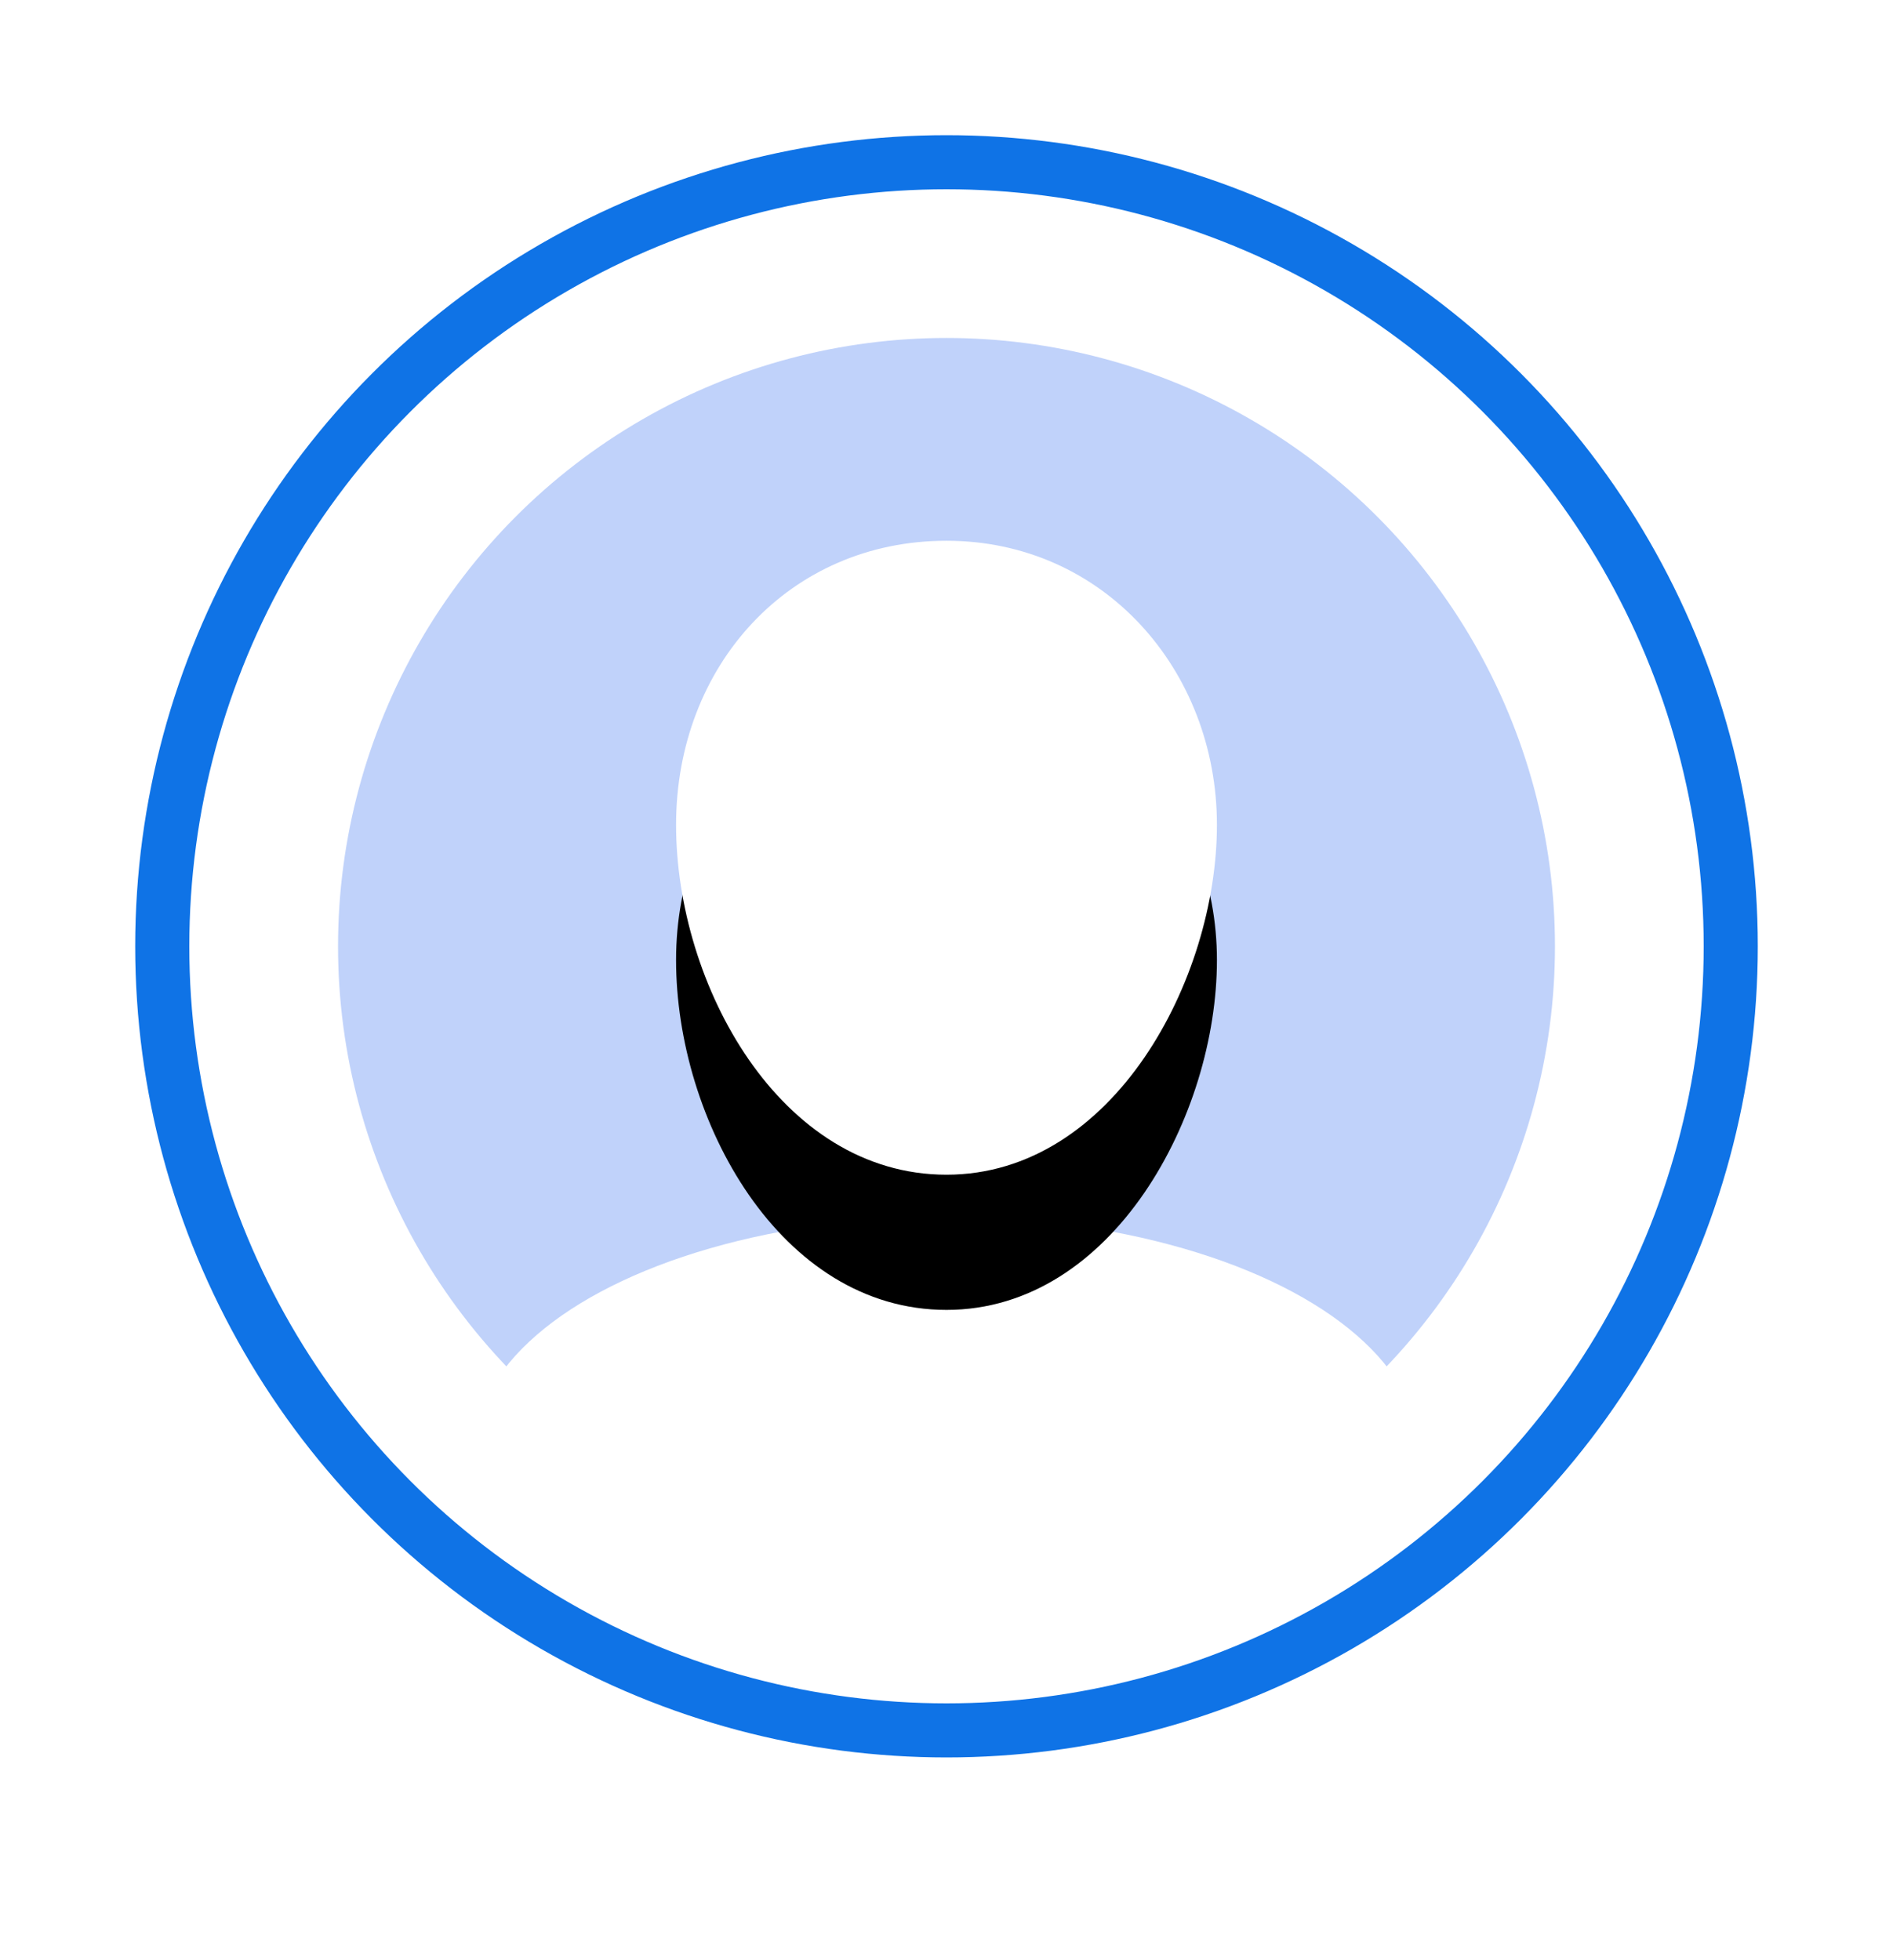
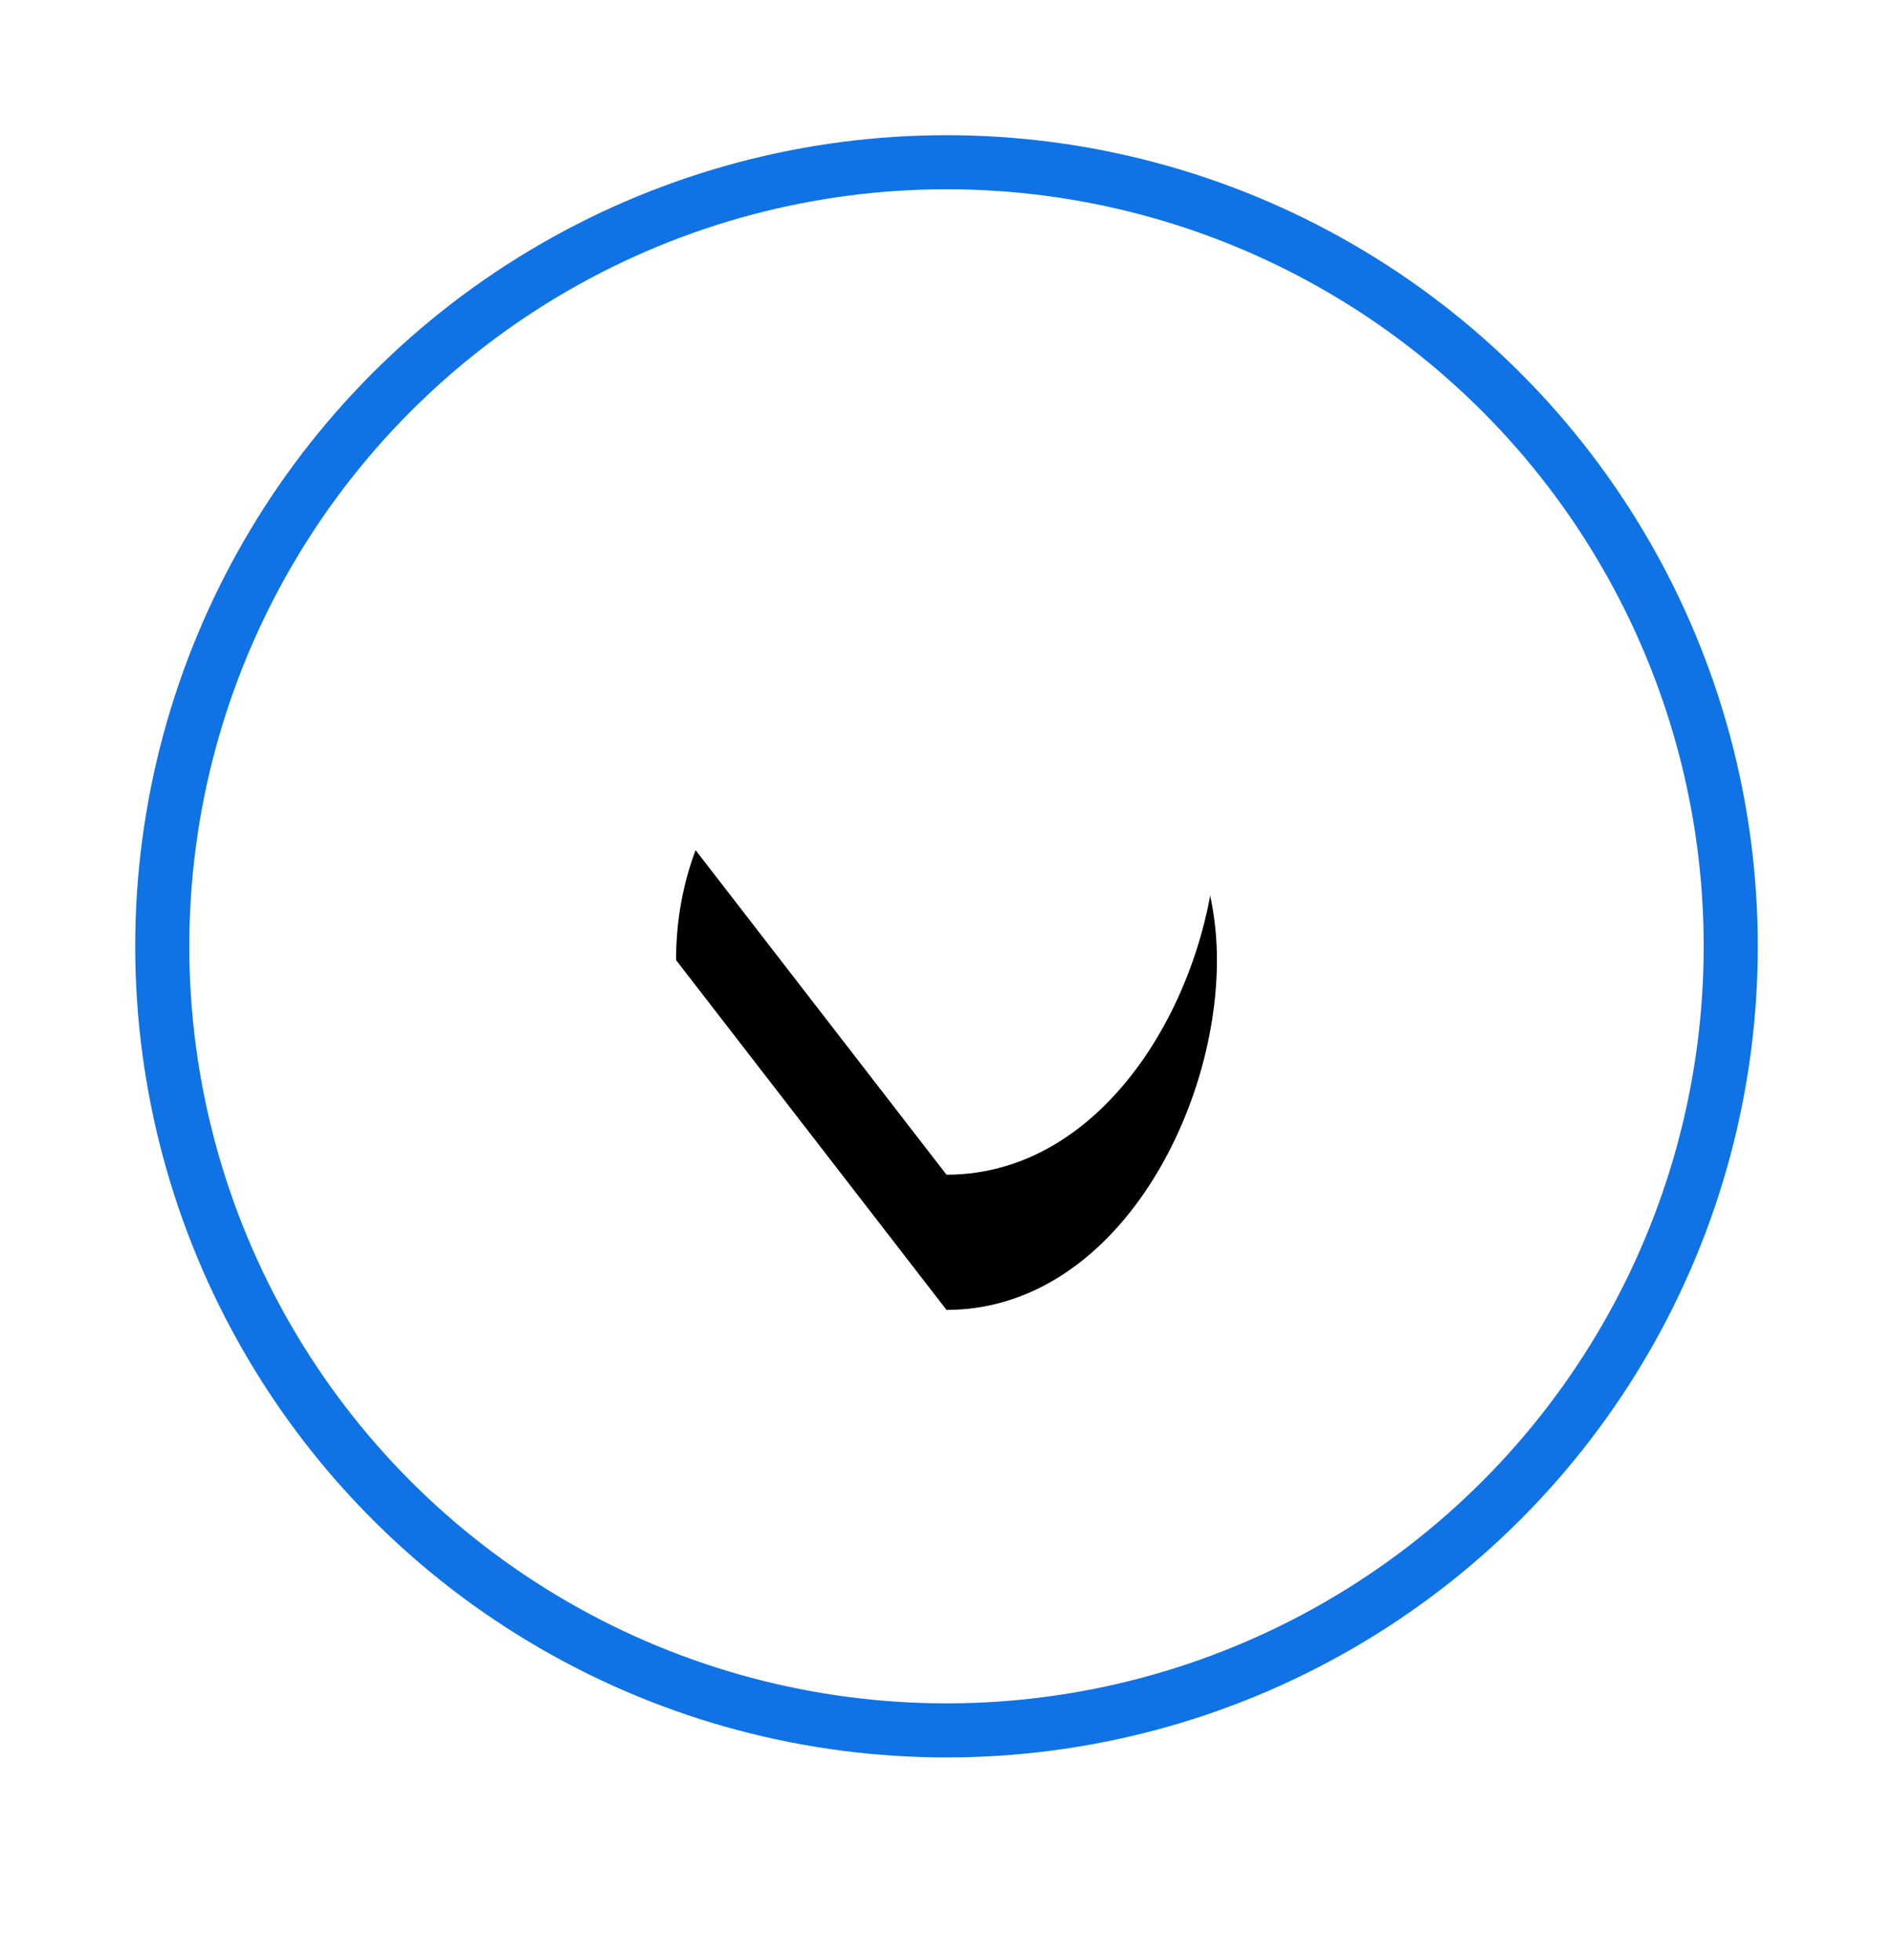
<svg xmlns="http://www.w3.org/2000/svg" xmlns:xlink="http://www.w3.org/1999/xlink" width="28px" height="29px" viewBox="0 0 28 29" version="1.1">
  <desc>Created with Sketch.</desc>
  <defs>
-     <path d="M12,15.379 C14.465,15.379 16,12.492 16,10.204 C16,7.916 14.324,6 12,6 C9.676,6 8,7.846 8,10.204 C8,12.563 9.535,15.379 12,15.379 Z" id="path-1" />
+     <path d="M12,15.379 C14.465,15.379 16,12.492 16,10.204 C16,7.916 14.324,6 12,6 C9.676,6 8,7.846 8,10.204 Z" id="path-1" />
    <filter x="-200.0%" y="-149.3%" width="500.0%" height="441.2%" filterUnits="objectBoundingBox" id="filter-2">
      <feOffset dx="0" dy="2" in="SourceAlpha" result="shadowOffsetOuter1" />
      <feGaussianBlur stdDeviation="5" in="shadowOffsetOuter1" result="shadowBlurOuter1" />
      <feColorMatrix values="0 0 0 0 0.042   0 0 0 0 0.309   0 0 0 0 0.591  0 0 0 0.15 0" type="matrix" in="shadowBlurOuter1" />
    </filter>
  </defs>
  <g id="页面-1" stroke="none" stroke-width="1" fill="none" fill-rule="evenodd">
    <g id="layout2020-07-17备份" transform="translate(-3138, -3532)">
      <g id="编组-14备份-15" transform="translate(3124, 3534)">
        <g id="icon_myself" transform="translate(16, 0)">
          <g id="编组-10">
            <circle id="椭圆形" stroke="#0F73E6" stroke-width="0.8" fill="#FFFFFF" cx="12" cy="12" r="11.6" />
-             <circle id="椭圆形" fill="#C0D2FA" cx="12" cy="12" r="9" />
            <rect id="矩形" fill="#FFFFFF" x="10" y="13" width="4" height="4" />
-             <ellipse id="椭圆形备份-2" fill="#FFFFFF" cx="12" cy="19.5" rx="7" ry="3.5" />
            <g id="椭圆形">
              <use fill="black" fill-opacity="1" filter="url(#filter-2)" xlink:href="#path-1" />
              <use fill="#FFFFFF" fill-rule="evenodd" xlink:href="#path-1" />
            </g>
          </g>
        </g>
      </g>
    </g>
  </g>
</svg>